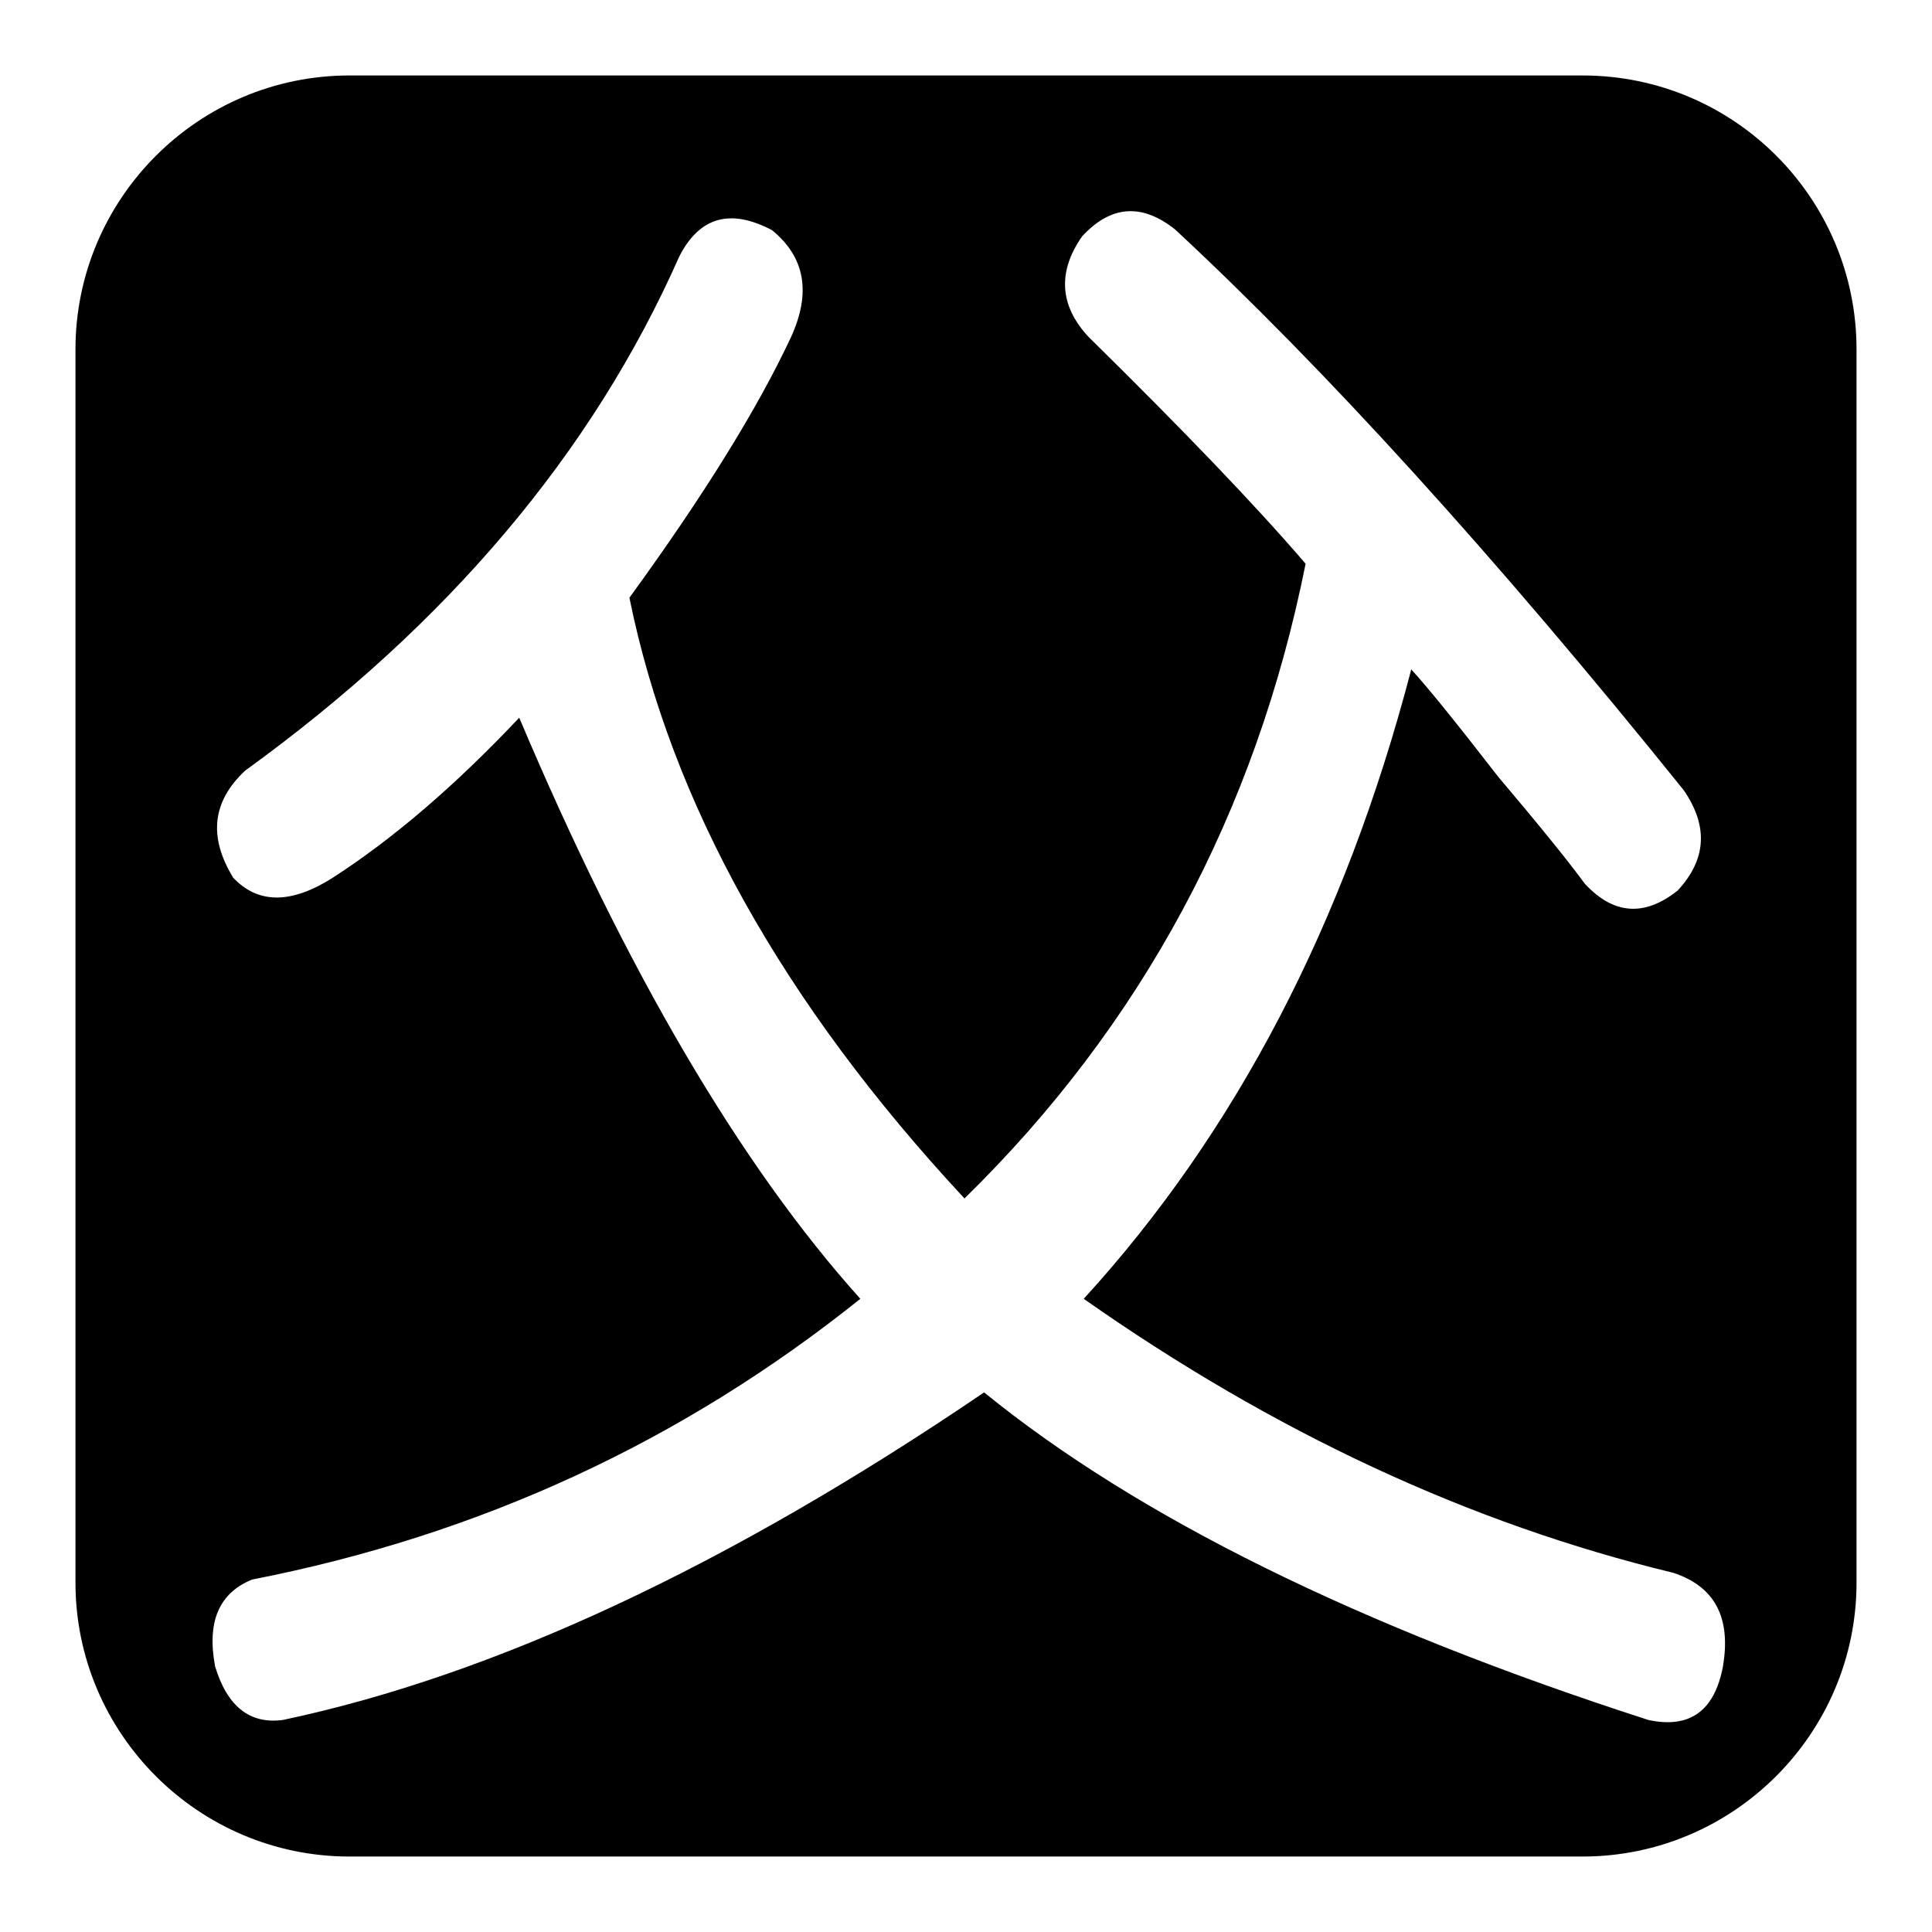
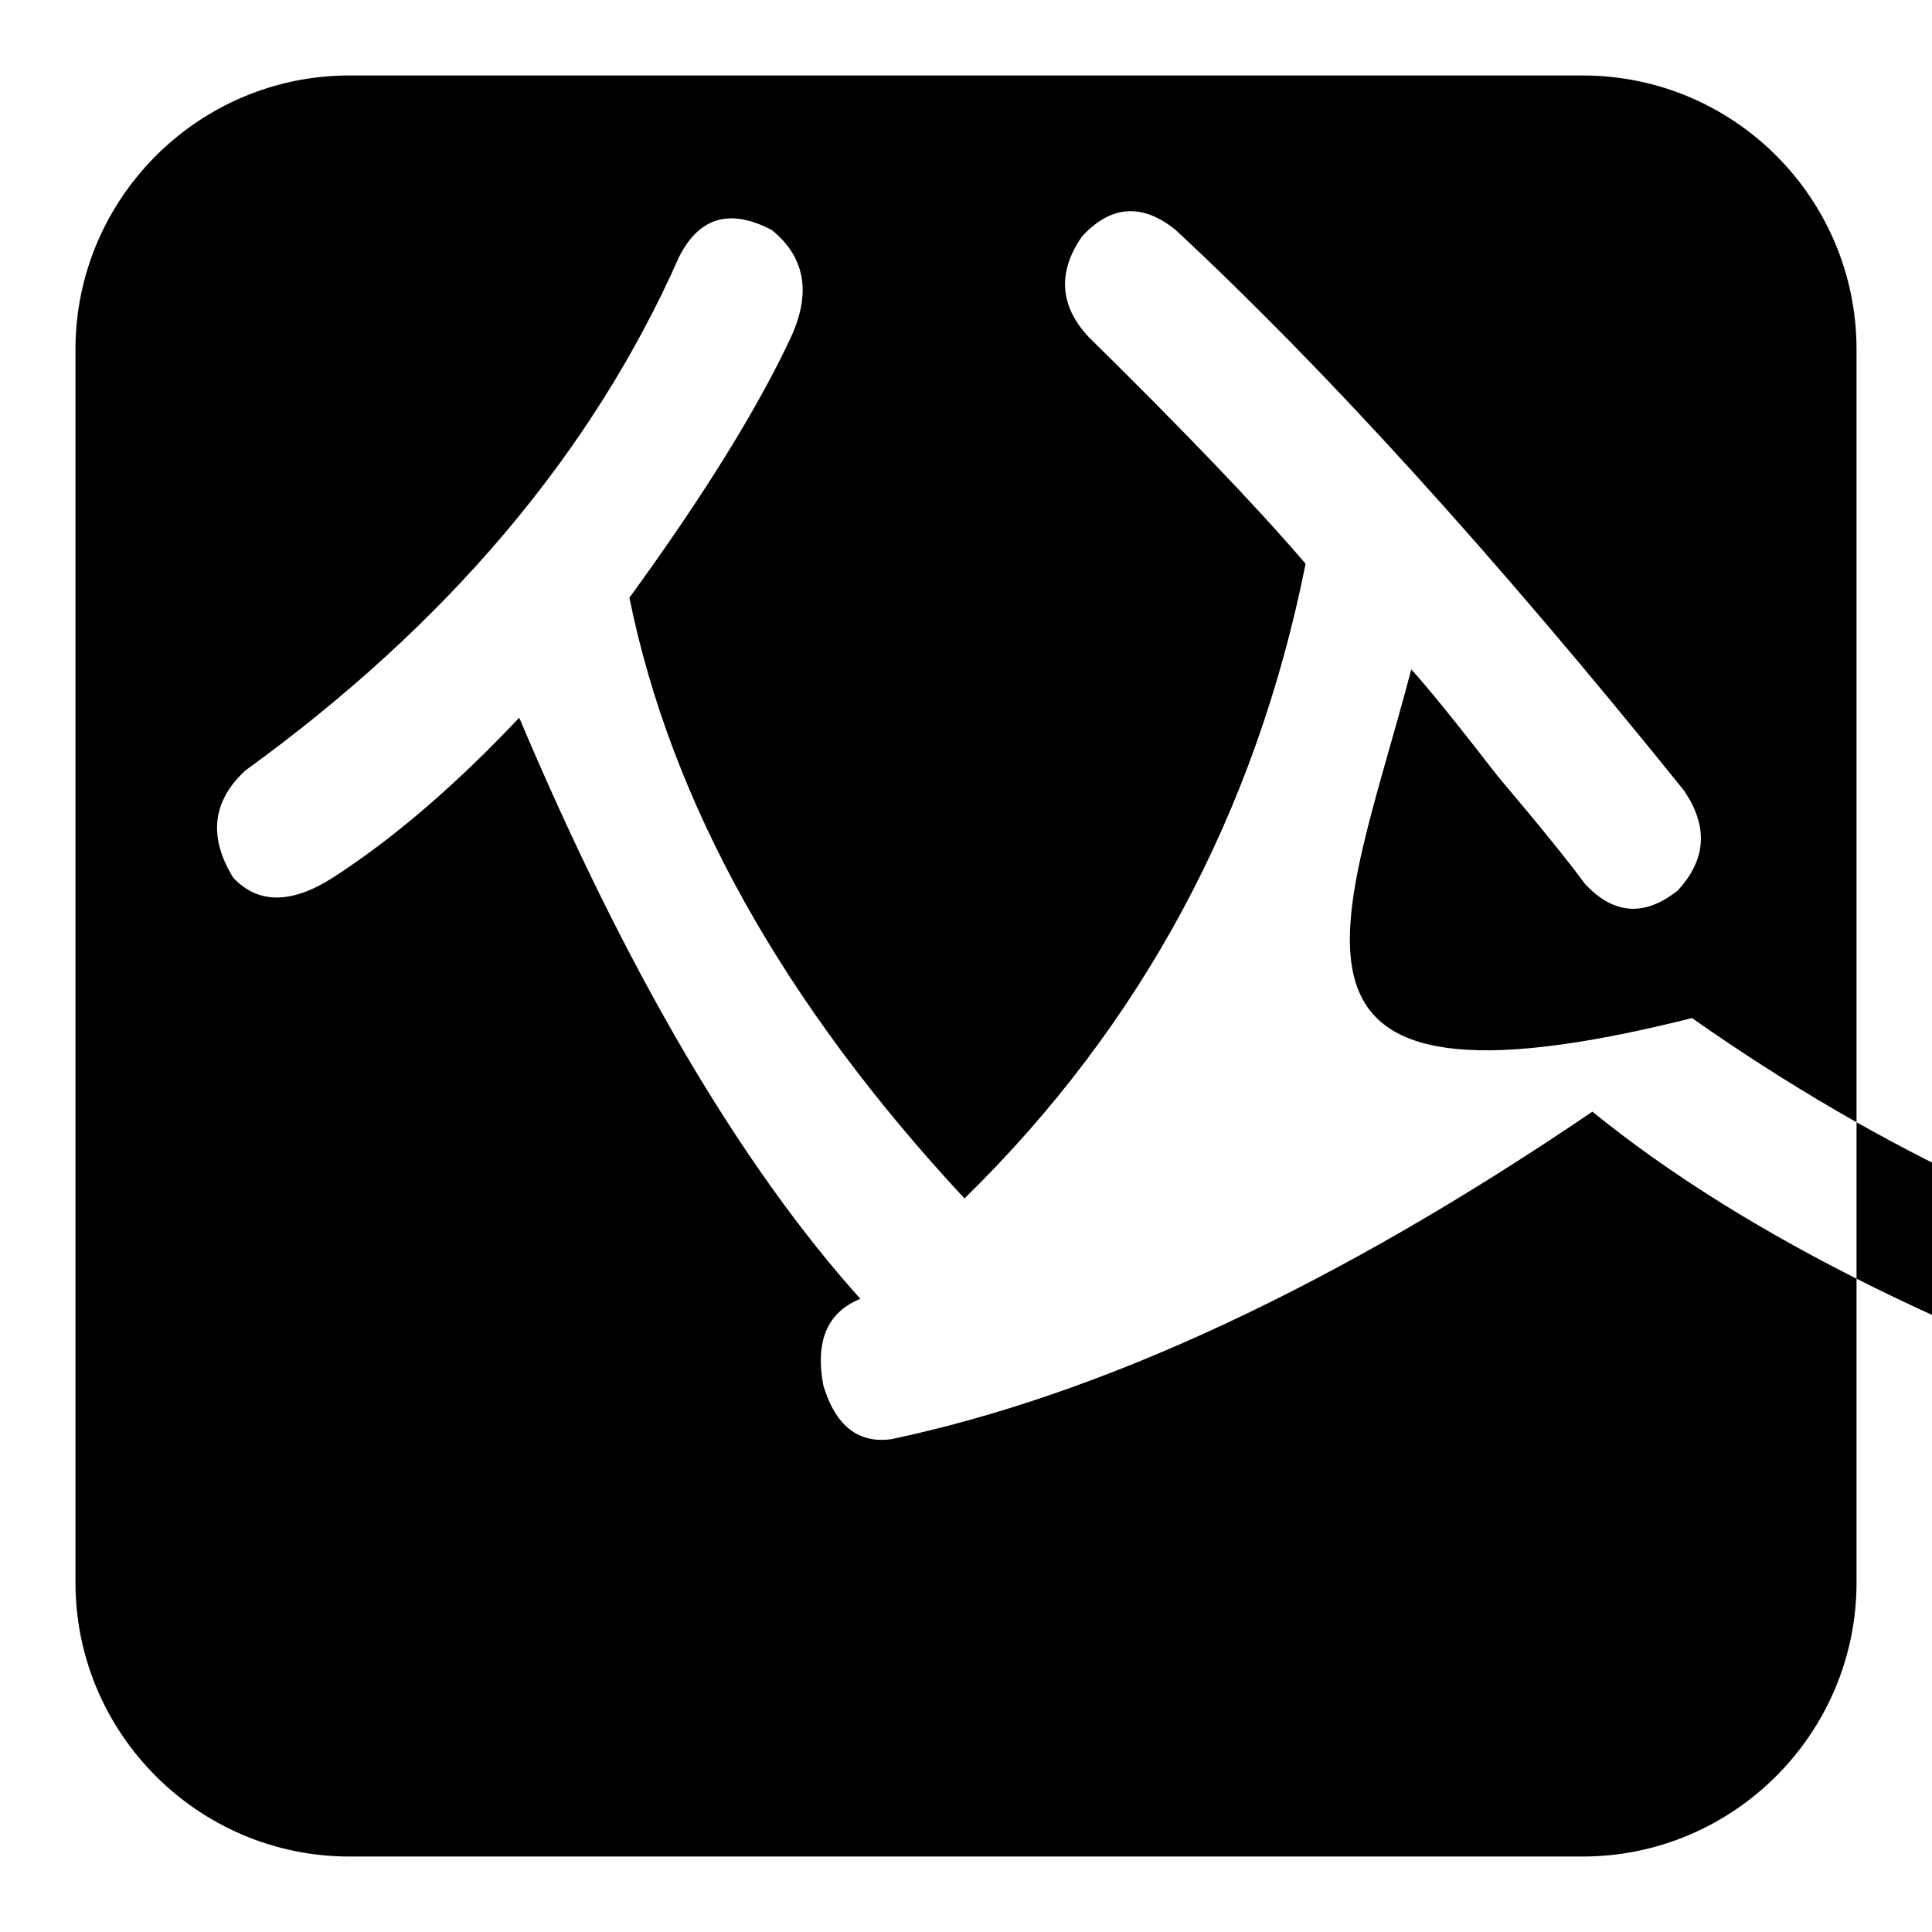
<svg xmlns="http://www.w3.org/2000/svg" version="1.1" x="0px" y="0px" viewBox="0 0 256 256" enable-background="new 0 0 256 256" xml:space="preserve">
  <g>
-     <path fill="#000000" d="M209.7,246H46.3C26.3,246,10,229.7,10,209.7V46.3C10,26.3,26.3,10,46.3,10h163.4 c20.1,0,36.3,16.3,36.3,36.3v163.4C246,229.7,229.7,246,209.7,246z M187,88.7c2.2,2.4,6,7.1,11.5,14.2c5.5,6.5,9.3,11.2,11.5,14.2 c3.8,4.1,7.9,4.4,12.3,0.9c3.8-4.1,4.1-8.5,0.8-13.3c-25.2-31.3-47.7-56-67.4-74.3c-4.4-3.5-8.5-3.2-12.3,0.9 c-3.3,4.7-3,9.2,0.8,13.3c12.6,12.4,22.2,22.4,28.8,30.1c-6.6,33-21.7,61.1-45.2,84.1c-24.1-25.9-38.9-52.5-44.4-79.6 c9.9-13.6,17-25.1,21.4-34.5c2.7-5.9,1.9-10.6-2.5-14.2c-5.5-2.9-9.6-1.8-12.3,3.5c-11.5,26-30.7,48.7-57.5,68.1 c-4.4,4.1-4.9,8.8-1.6,14.2c3.3,3.5,7.7,3.5,13.2,0c8.2-5.3,16.4-12.4,24.7-21.2c14.2,33.6,29.3,59.3,45.2,77 c-23.6,18.9-50.4,31.3-80.6,37.2c-4.4,1.8-6,5.6-4.9,11.5c1.6,5.3,4.6,7.7,9,7.1c27.9-5.9,58.9-20.3,92.9-43.4 c20.3,16.5,49.6,31,88,43.4c5.5,1.2,8.8-1.2,9.9-7.1c1.1-6.5-1.1-10.6-6.6-12.4c-26.9-6.5-52.9-18.6-78.1-36.3 C163.7,150.1,178.2,122.4,187,88.7z" />
+     <path fill="#000000" d="M209.7,246H46.3C26.3,246,10,229.7,10,209.7V46.3C10,26.3,26.3,10,46.3,10h163.4 c20.1,0,36.3,16.3,36.3,36.3v163.4C246,229.7,229.7,246,209.7,246z M187,88.7c2.2,2.4,6,7.1,11.5,14.2c5.5,6.5,9.3,11.2,11.5,14.2 c3.8,4.1,7.9,4.4,12.3,0.9c3.8-4.1,4.1-8.5,0.8-13.3c-25.2-31.3-47.7-56-67.4-74.3c-4.4-3.5-8.5-3.2-12.3,0.9 c-3.3,4.7-3,9.2,0.8,13.3c12.6,12.4,22.2,22.4,28.8,30.1c-6.6,33-21.7,61.1-45.2,84.1c-24.1-25.9-38.9-52.5-44.4-79.6 c9.9-13.6,17-25.1,21.4-34.5c2.7-5.9,1.9-10.6-2.5-14.2c-5.5-2.9-9.6-1.8-12.3,3.5c-11.5,26-30.7,48.7-57.5,68.1 c-4.4,4.1-4.9,8.8-1.6,14.2c3.3,3.5,7.7,3.5,13.2,0c8.2-5.3,16.4-12.4,24.7-21.2c14.2,33.6,29.3,59.3,45.2,77 c-4.4,1.8-6,5.6-4.9,11.5c1.6,5.3,4.6,7.7,9,7.1c27.9-5.9,58.9-20.3,92.9-43.4 c20.3,16.5,49.6,31,88,43.4c5.5,1.2,8.8-1.2,9.9-7.1c1.1-6.5-1.1-10.6-6.6-12.4c-26.9-6.5-52.9-18.6-78.1-36.3 C163.7,150.1,178.2,122.4,187,88.7z" />
  </g>
</svg>